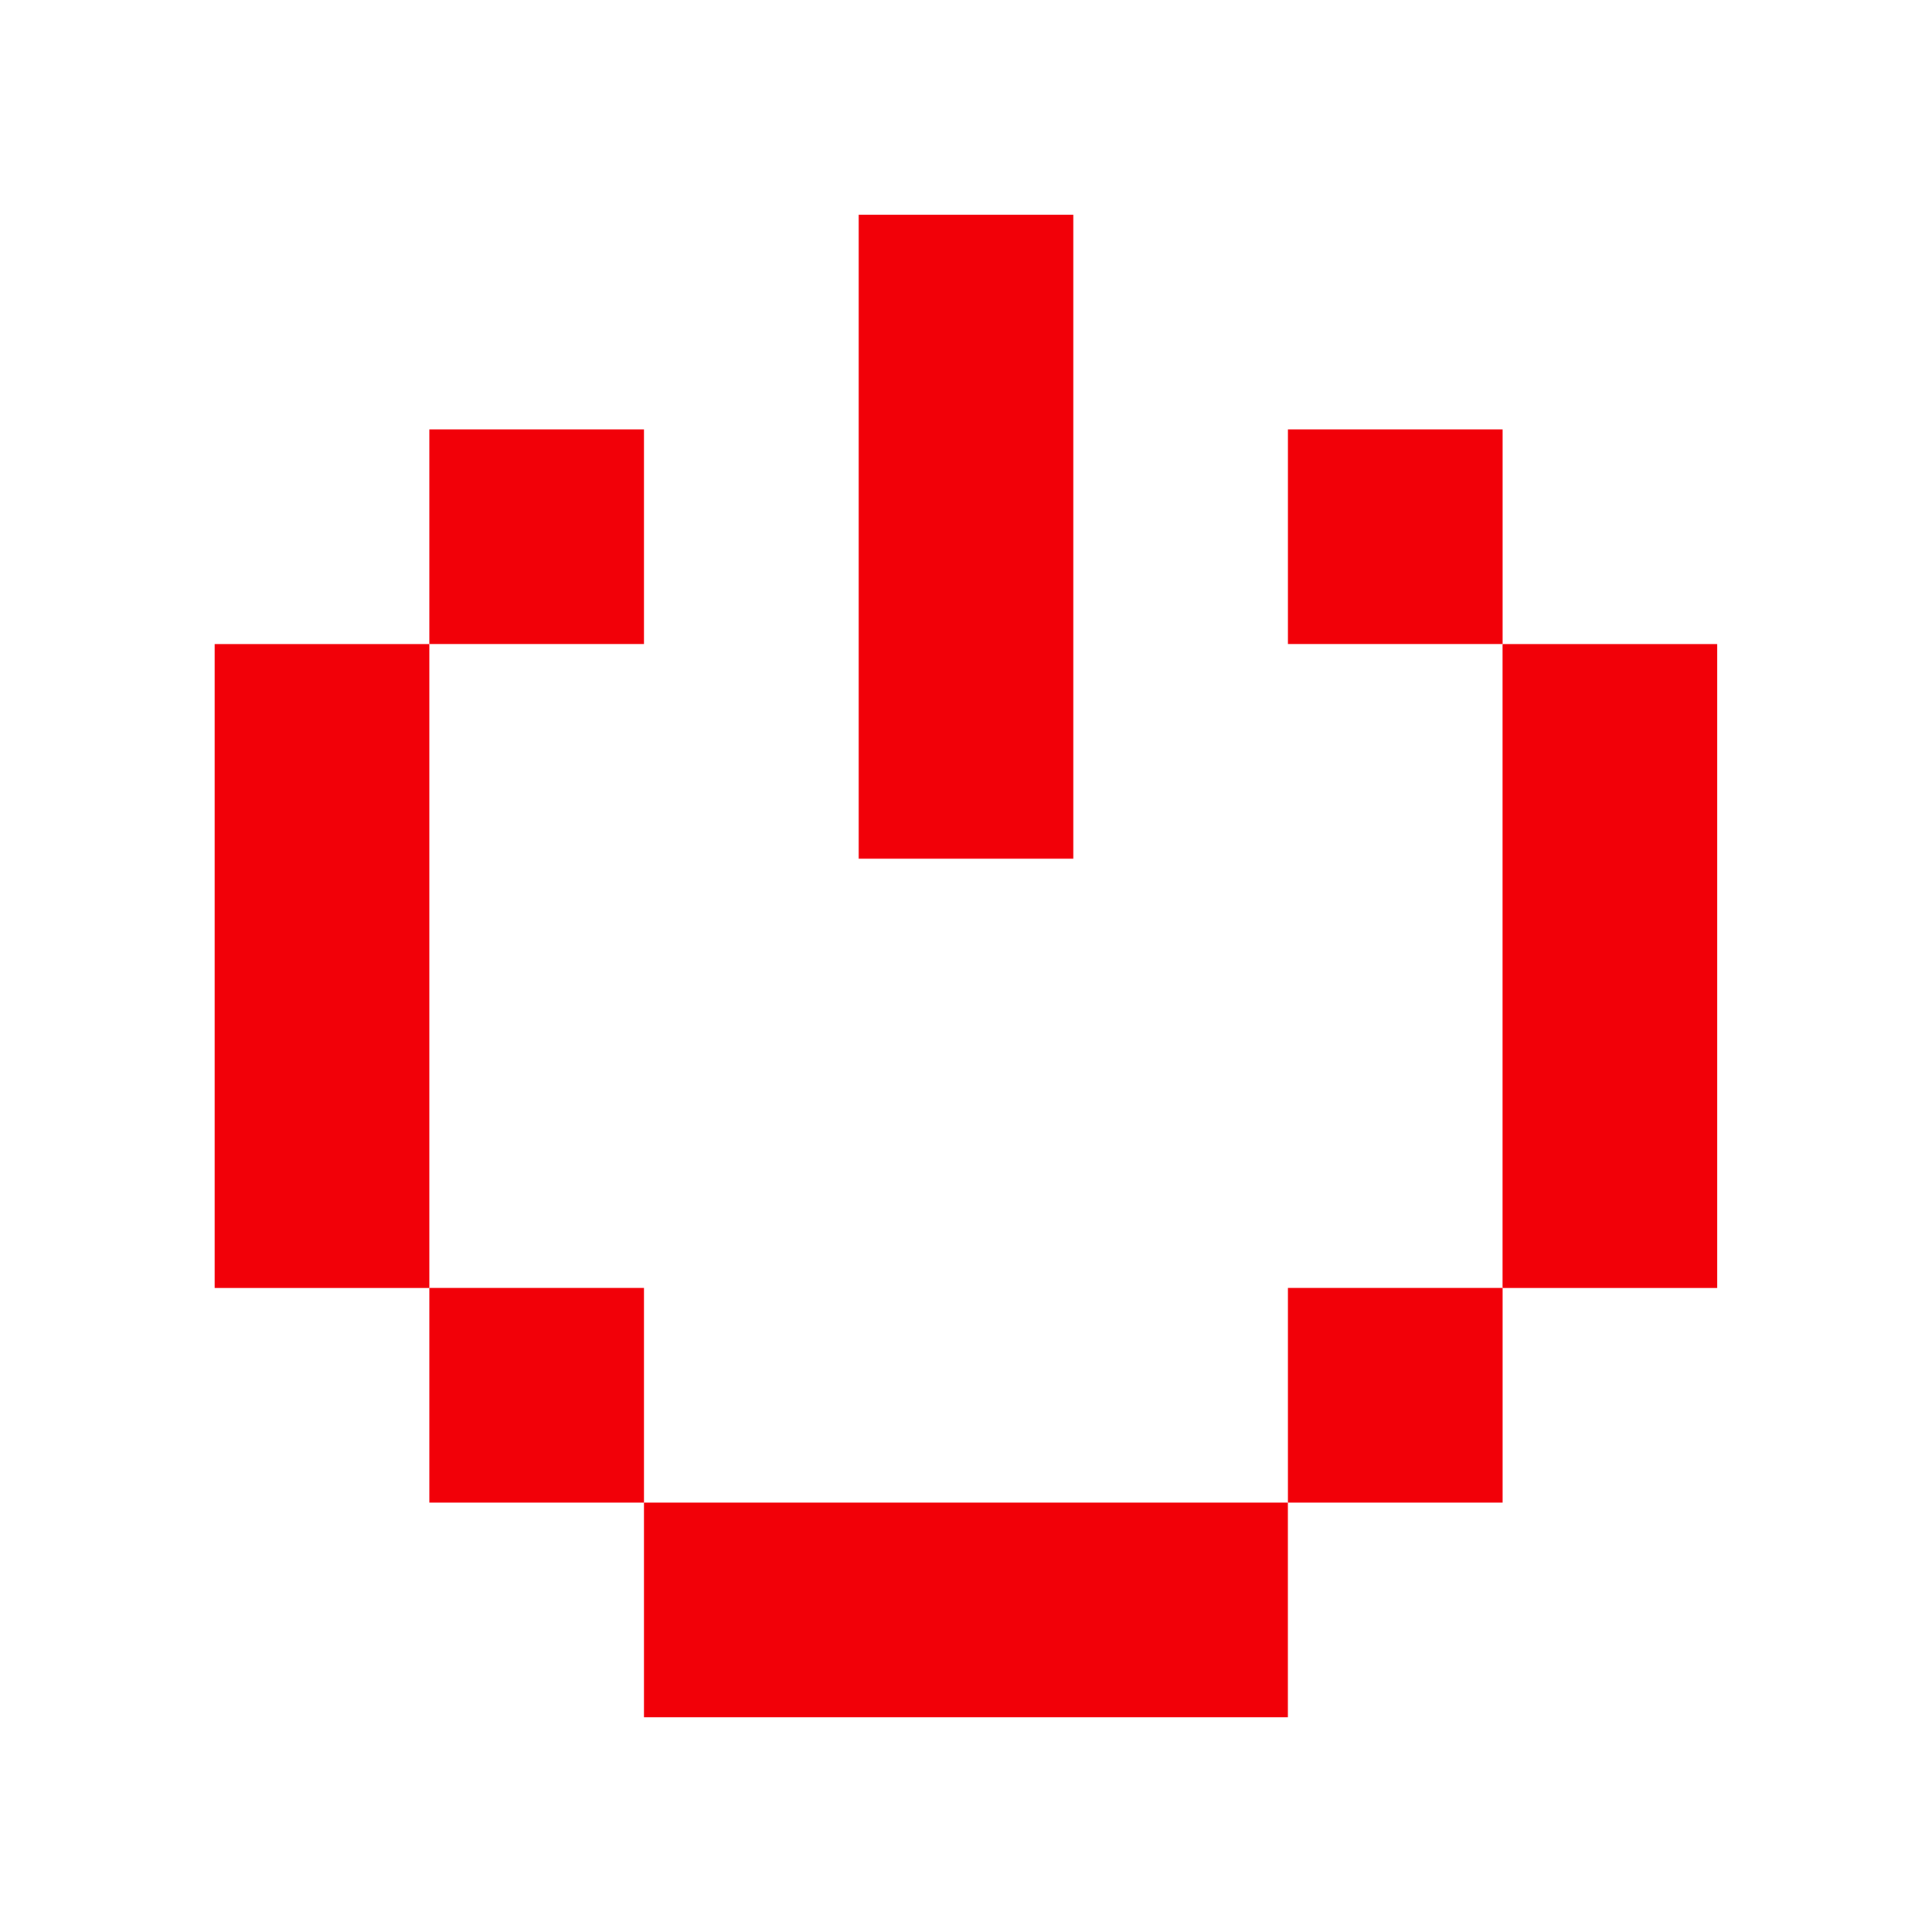
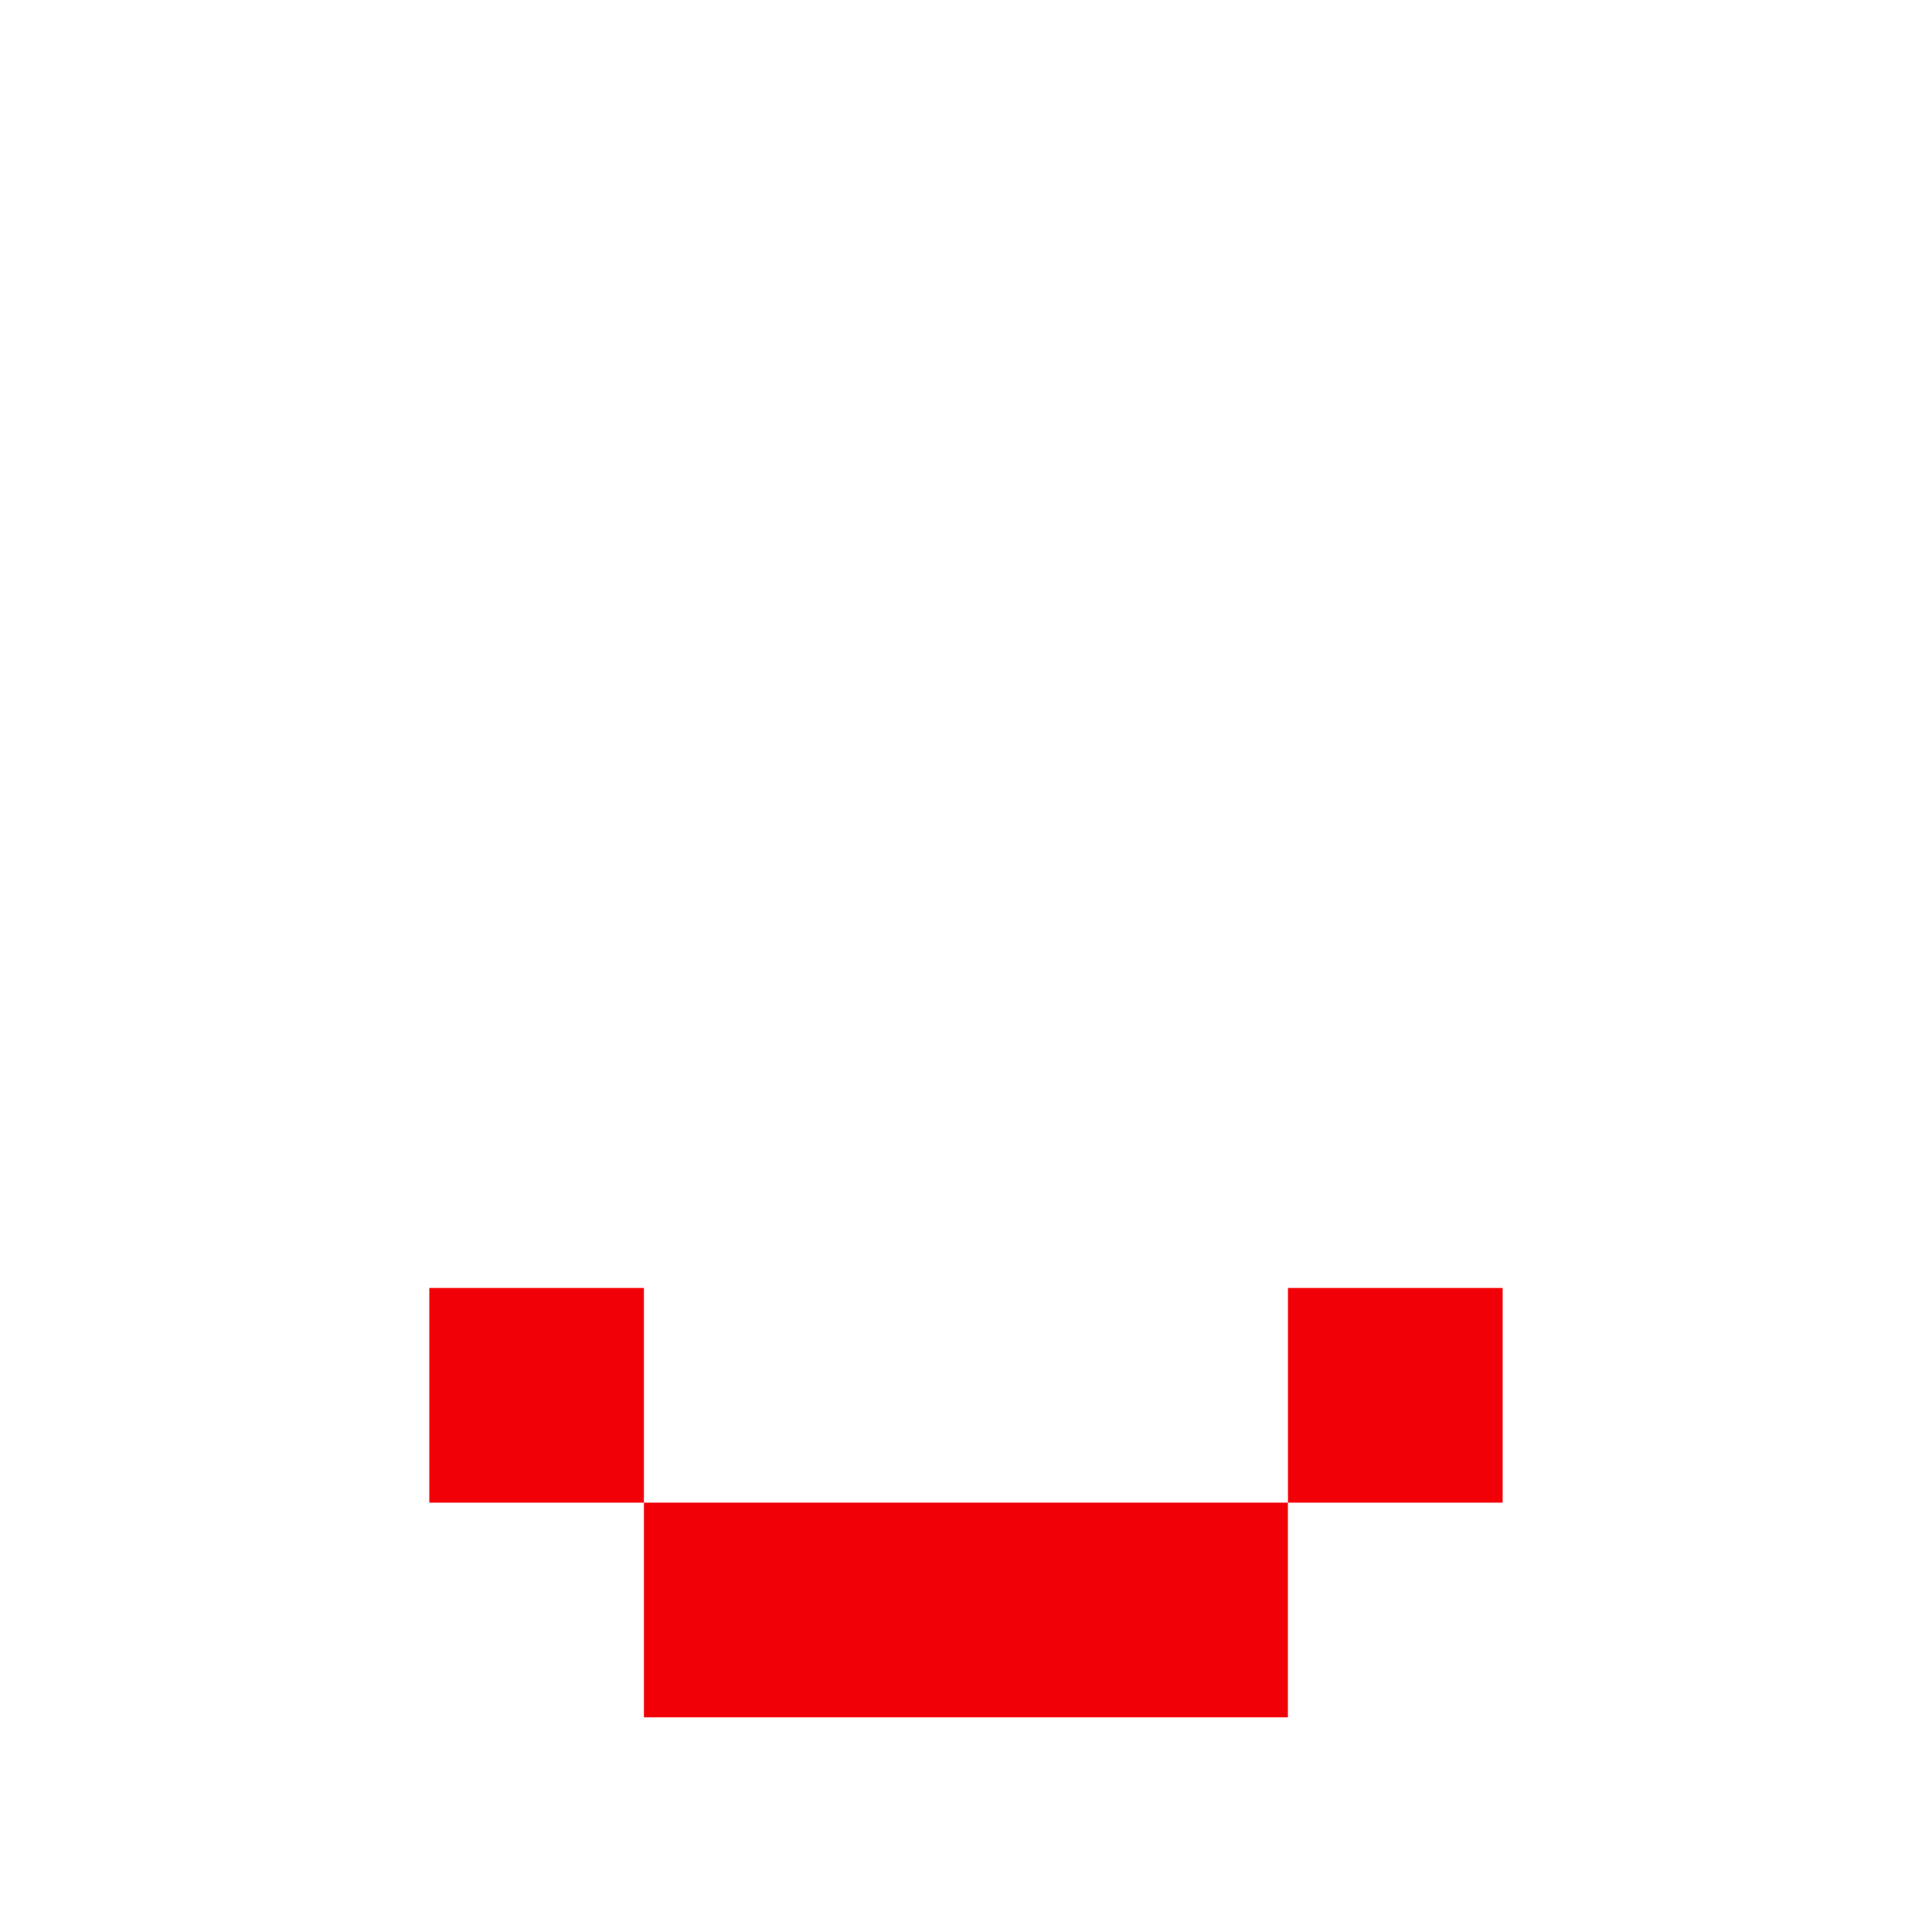
<svg xmlns="http://www.w3.org/2000/svg" fill="none" viewBox="0 0 34 34" height="34" width="34">
  <g clip-path="url(#clip0_322_1184)">
-     <path fill="#F20008" d="M11.332 7.556H7.555V11.333H11.332V7.556Z" />
    <path fill="#F20008" d="M11.332 22.666H7.555V26.444H11.332V22.666Z" />
-     <path fill="#F20008" d="M26.444 7.556H22.666V11.333H26.444V7.556Z" />
-     <path fill="#F20008" d="M26.444 22.666H22.666V26.444H26.444V22.666Z" />
-     <path fill="#F20008" d="M18.889 3.778H15.111V15.111H18.889V3.778Z" />
-     <path fill="#F20008" d="M7.555 11.334H3.777V22.667H7.555V11.334Z" />
-     <path fill="#F20008" d="M30.221 11.334H26.443V22.667H30.221V11.334Z" />
+     <path fill="#F20008" d="M26.444 22.666H22.666V26.444H26.444Z" />
    <path fill="#F20008" d="M22.665 26.444H11.332V30.222H22.665V26.444Z" />
  </g>
  <defs>
    <clipPath id="clip0_322_1184">
      <rect fill="white" height="34" width="34" />
    </clipPath>
  </defs>
</svg>